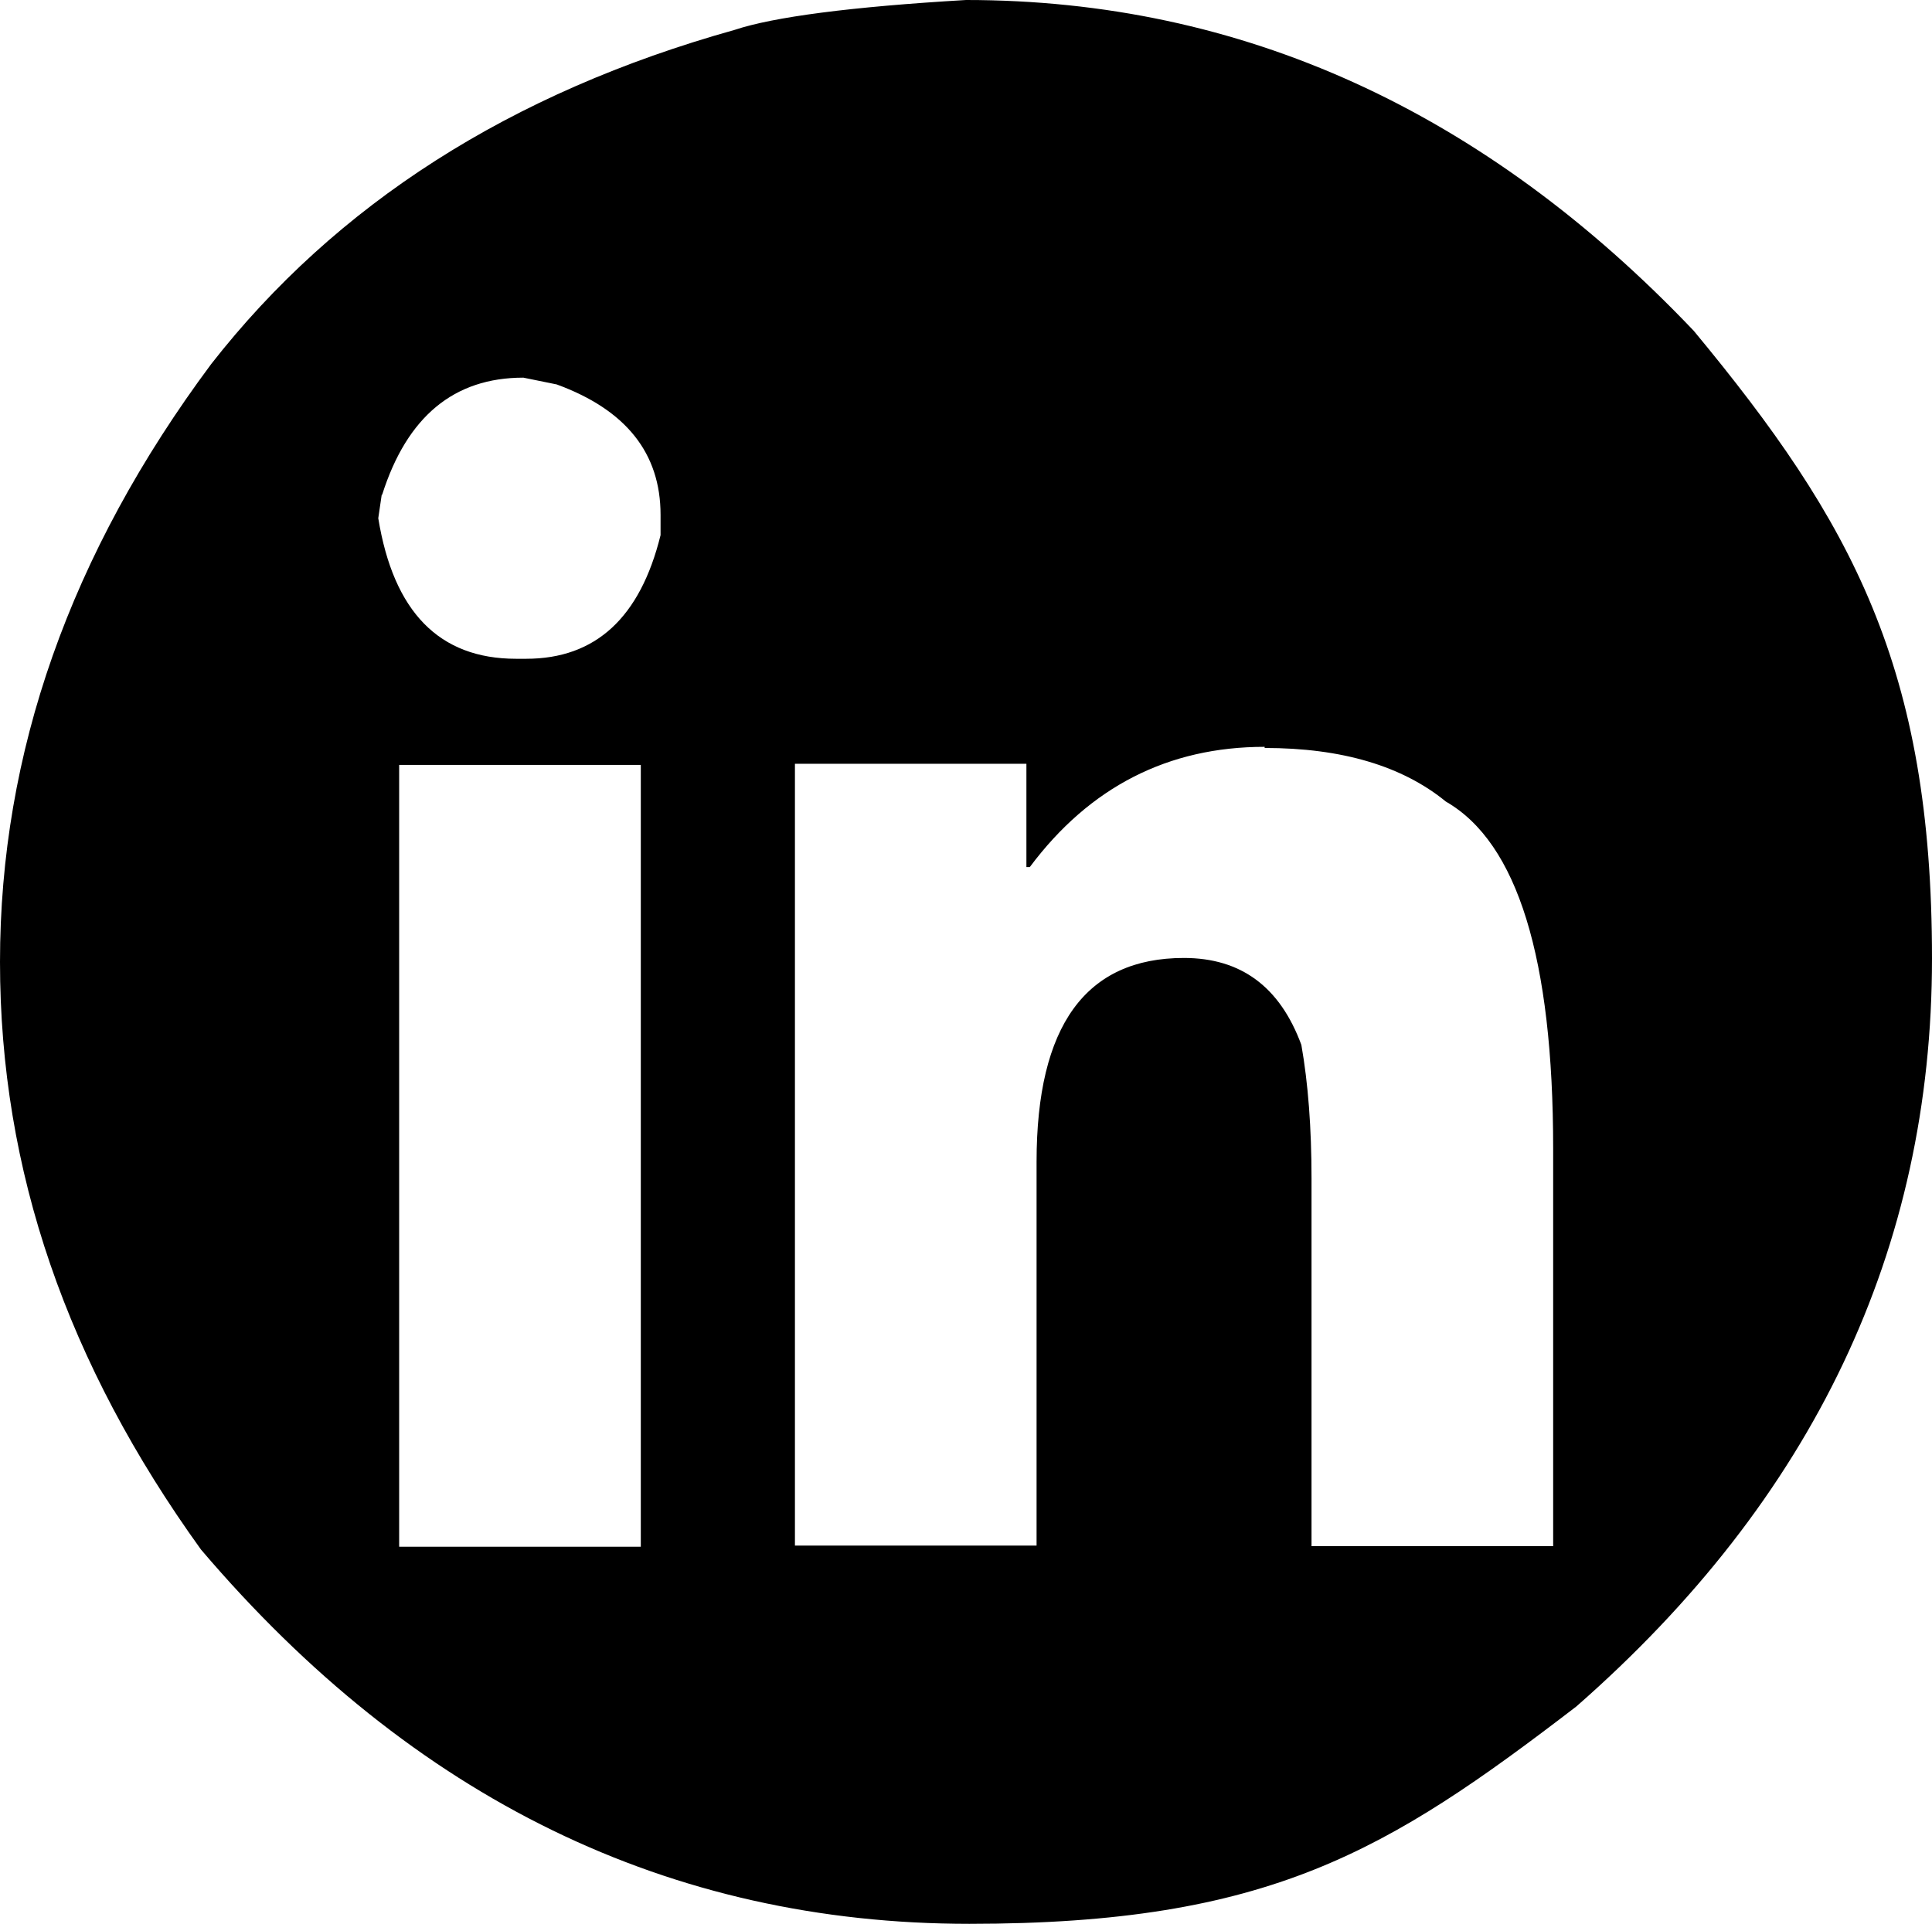
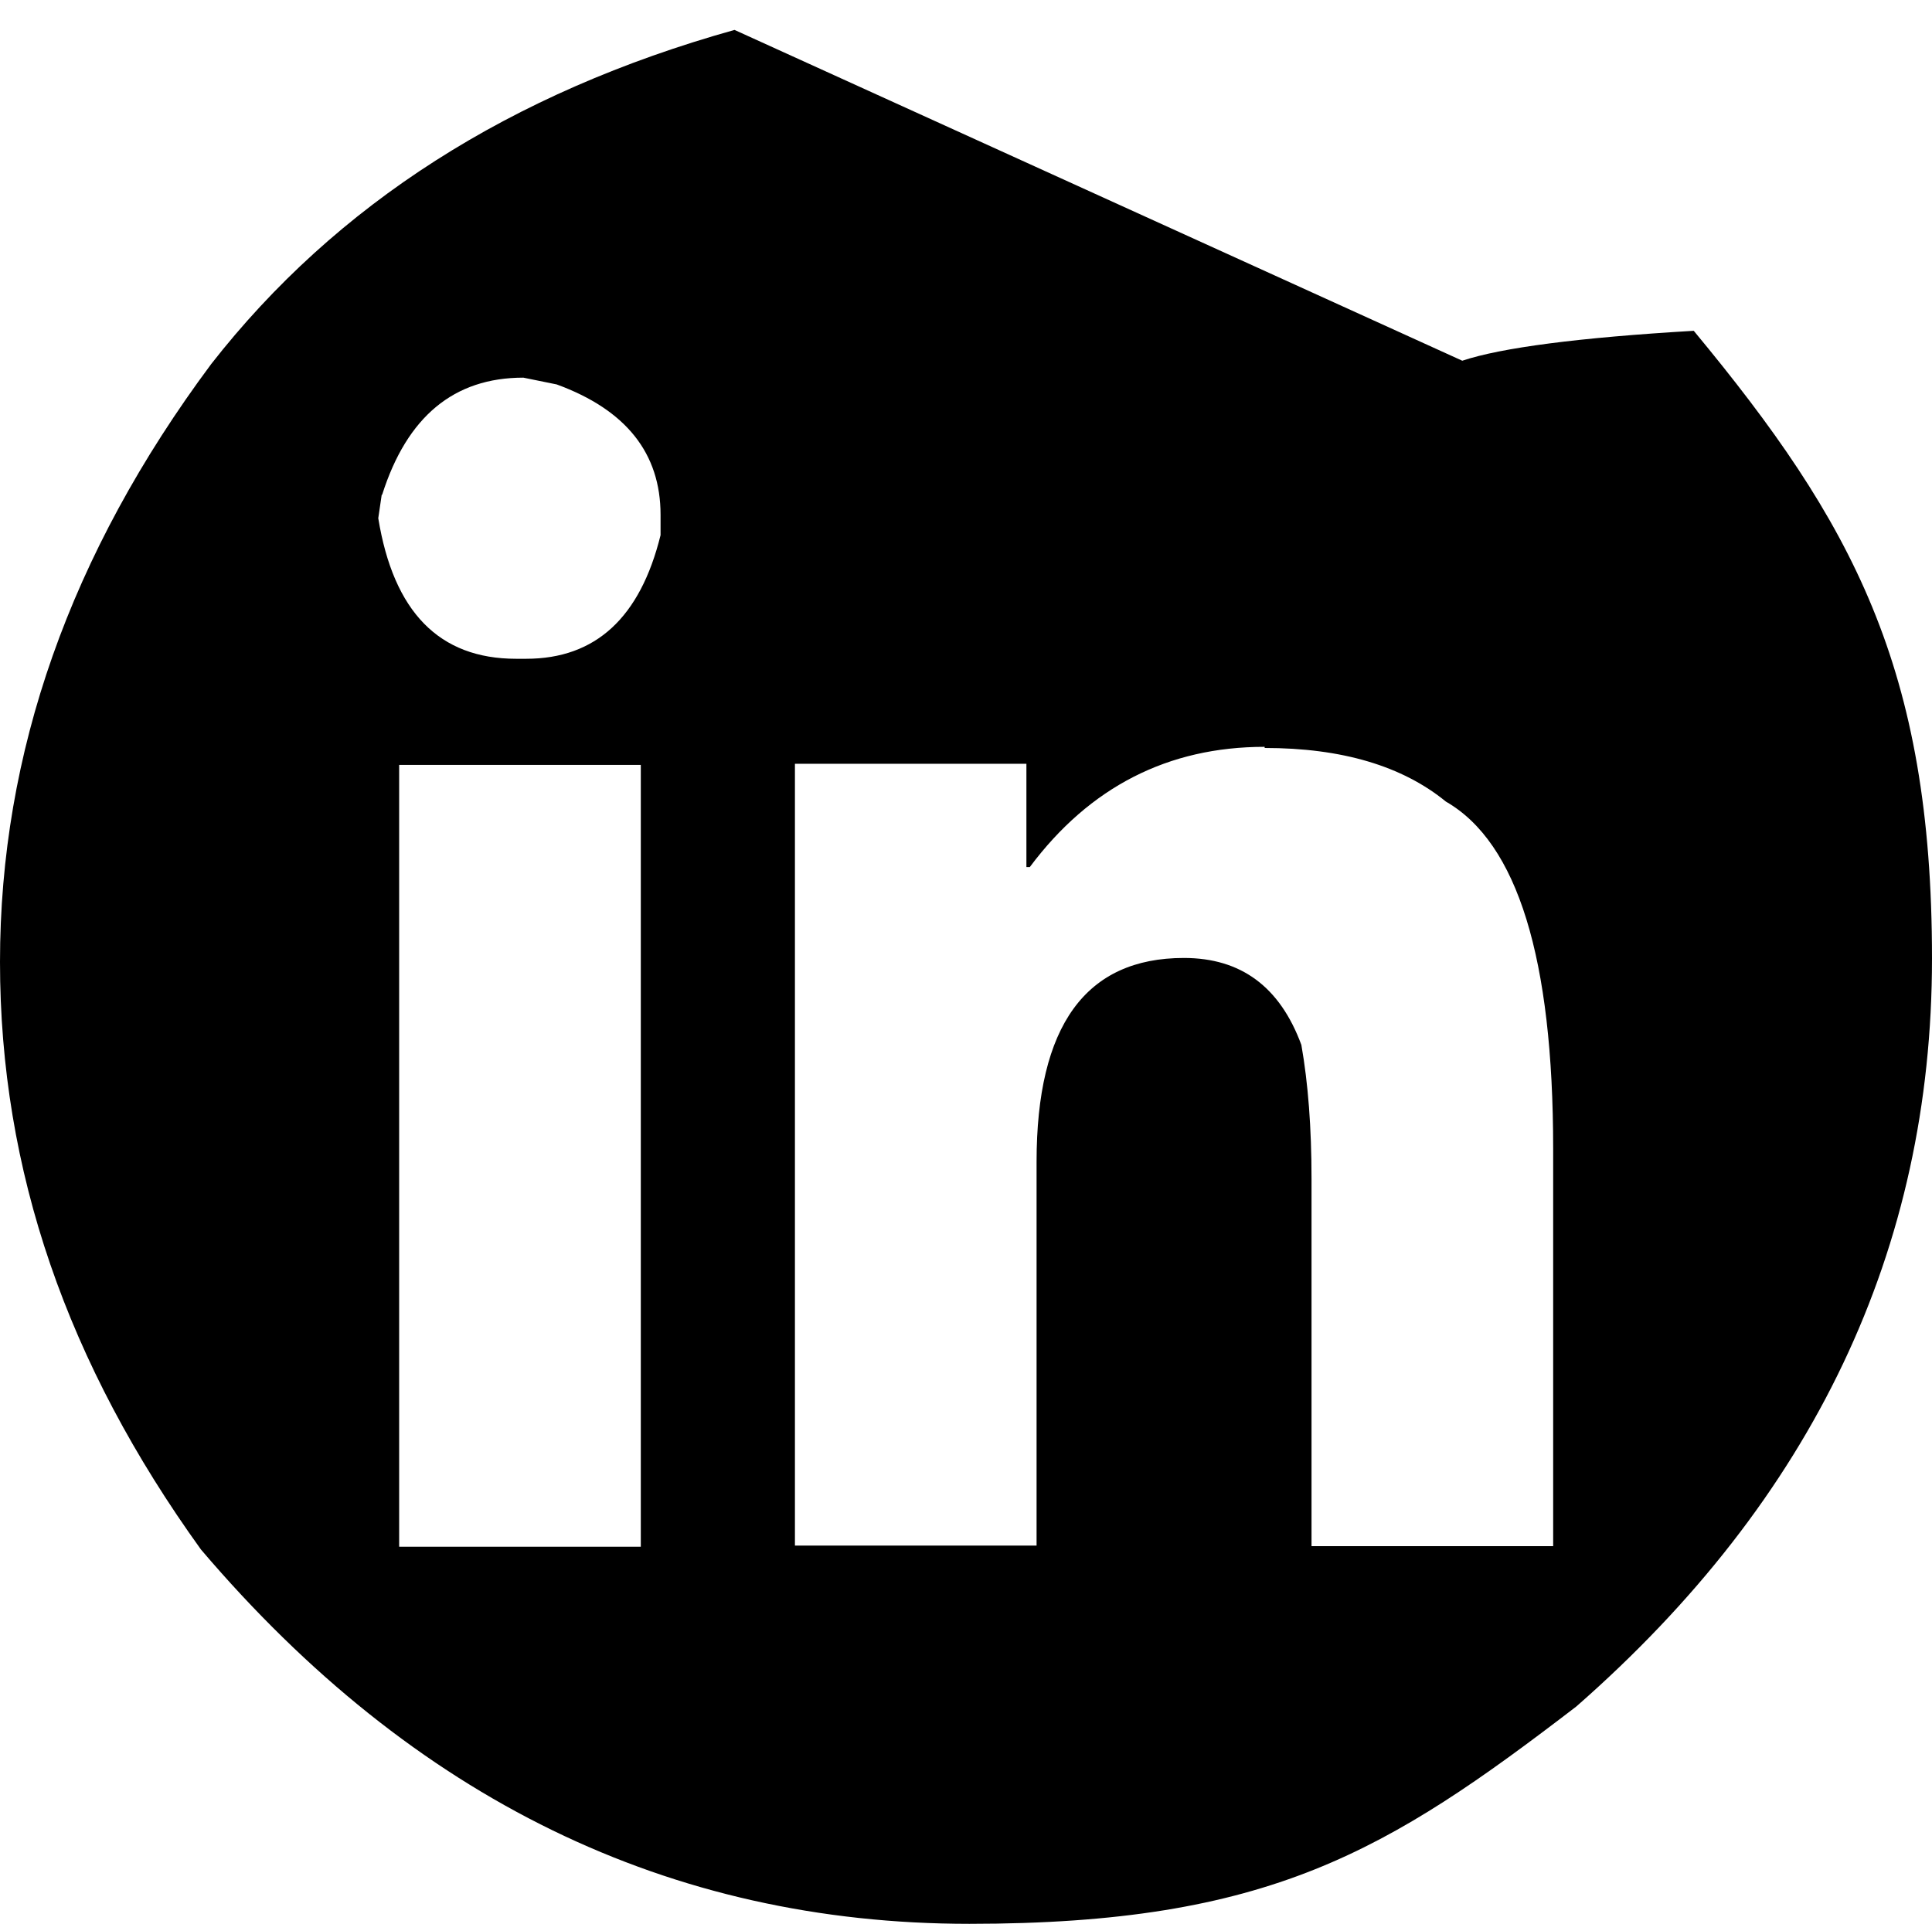
<svg xmlns="http://www.w3.org/2000/svg" id="Layer_1" data-name="Layer 1" viewBox="0 0 342.2 340.8">
-   <path d="M130.1,5.3c-39.7,11.1-70.6,30.9-92.7,59.2C12.4,98.1,0,133.4,0,170.4s11.9,71.2,35.6,104.1c37.6,44.2,83,66.3,136.1,66.3s74-12.8,107.5-38.5c42-36.8,63-81,63-132.5s-14.1-77.3-42.2-111.2C262.9,19.6,219.9,0,171.1,0c-20.4,1.2-34.1,3-41,5.3h0ZM67.7,87.6c4.4-13.8,12.7-20.7,25-20.7l5.9,1.2c12.3,4.5,18.4,12.2,18.4,23.1v3.6c-3.6,14.6-11.5,21.9-23.8,21.9h-1.8c-13.6,0-21.7-8.3-24.4-24.9l.6-4.1h0l.1-.1ZM224,132.5c13.7,0,24.4,3.2,32.1,9.5,12.7,7.3,19,27.8,19,61.5v70.4h-42.8v-65.1c0-9-.6-16.9-1.8-23.7-3.8-10.3-10.7-15.4-20.8-15.4-17.4,0-26.1,12-26.1,36.1v68h-42.8v-138.5h41v18.3h.6c10.6-14.2,24.5-21.3,41.6-21.3h0v.2ZM113.5,135.5v138.5h-42.8v-138.5h42.8Z" />
+   <path d="M130.1,5.3c-39.7,11.1-70.6,30.9-92.7,59.2C12.4,98.1,0,133.4,0,170.4s11.9,71.2,35.6,104.1c37.6,44.2,83,66.3,136.1,66.3s74-12.8,107.5-38.5c42-36.8,63-81,63-132.5s-14.1-77.3-42.2-111.2c-20.4,1.2-34.1,3-41,5.3h0ZM67.7,87.6c4.4-13.8,12.7-20.7,25-20.7l5.9,1.2c12.3,4.5,18.4,12.2,18.4,23.1v3.6c-3.6,14.6-11.5,21.9-23.8,21.9h-1.8c-13.6,0-21.7-8.3-24.4-24.9l.6-4.1h0l.1-.1ZM224,132.5c13.7,0,24.4,3.2,32.1,9.5,12.7,7.3,19,27.8,19,61.5v70.4h-42.8v-65.1c0-9-.6-16.9-1.8-23.7-3.8-10.3-10.7-15.4-20.8-15.4-17.4,0-26.1,12-26.1,36.1v68h-42.8v-138.5h41v18.3h.6c10.6-14.2,24.5-21.3,41.6-21.3h0v.2ZM113.5,135.5v138.5h-42.8v-138.5h42.8Z" />
</svg>